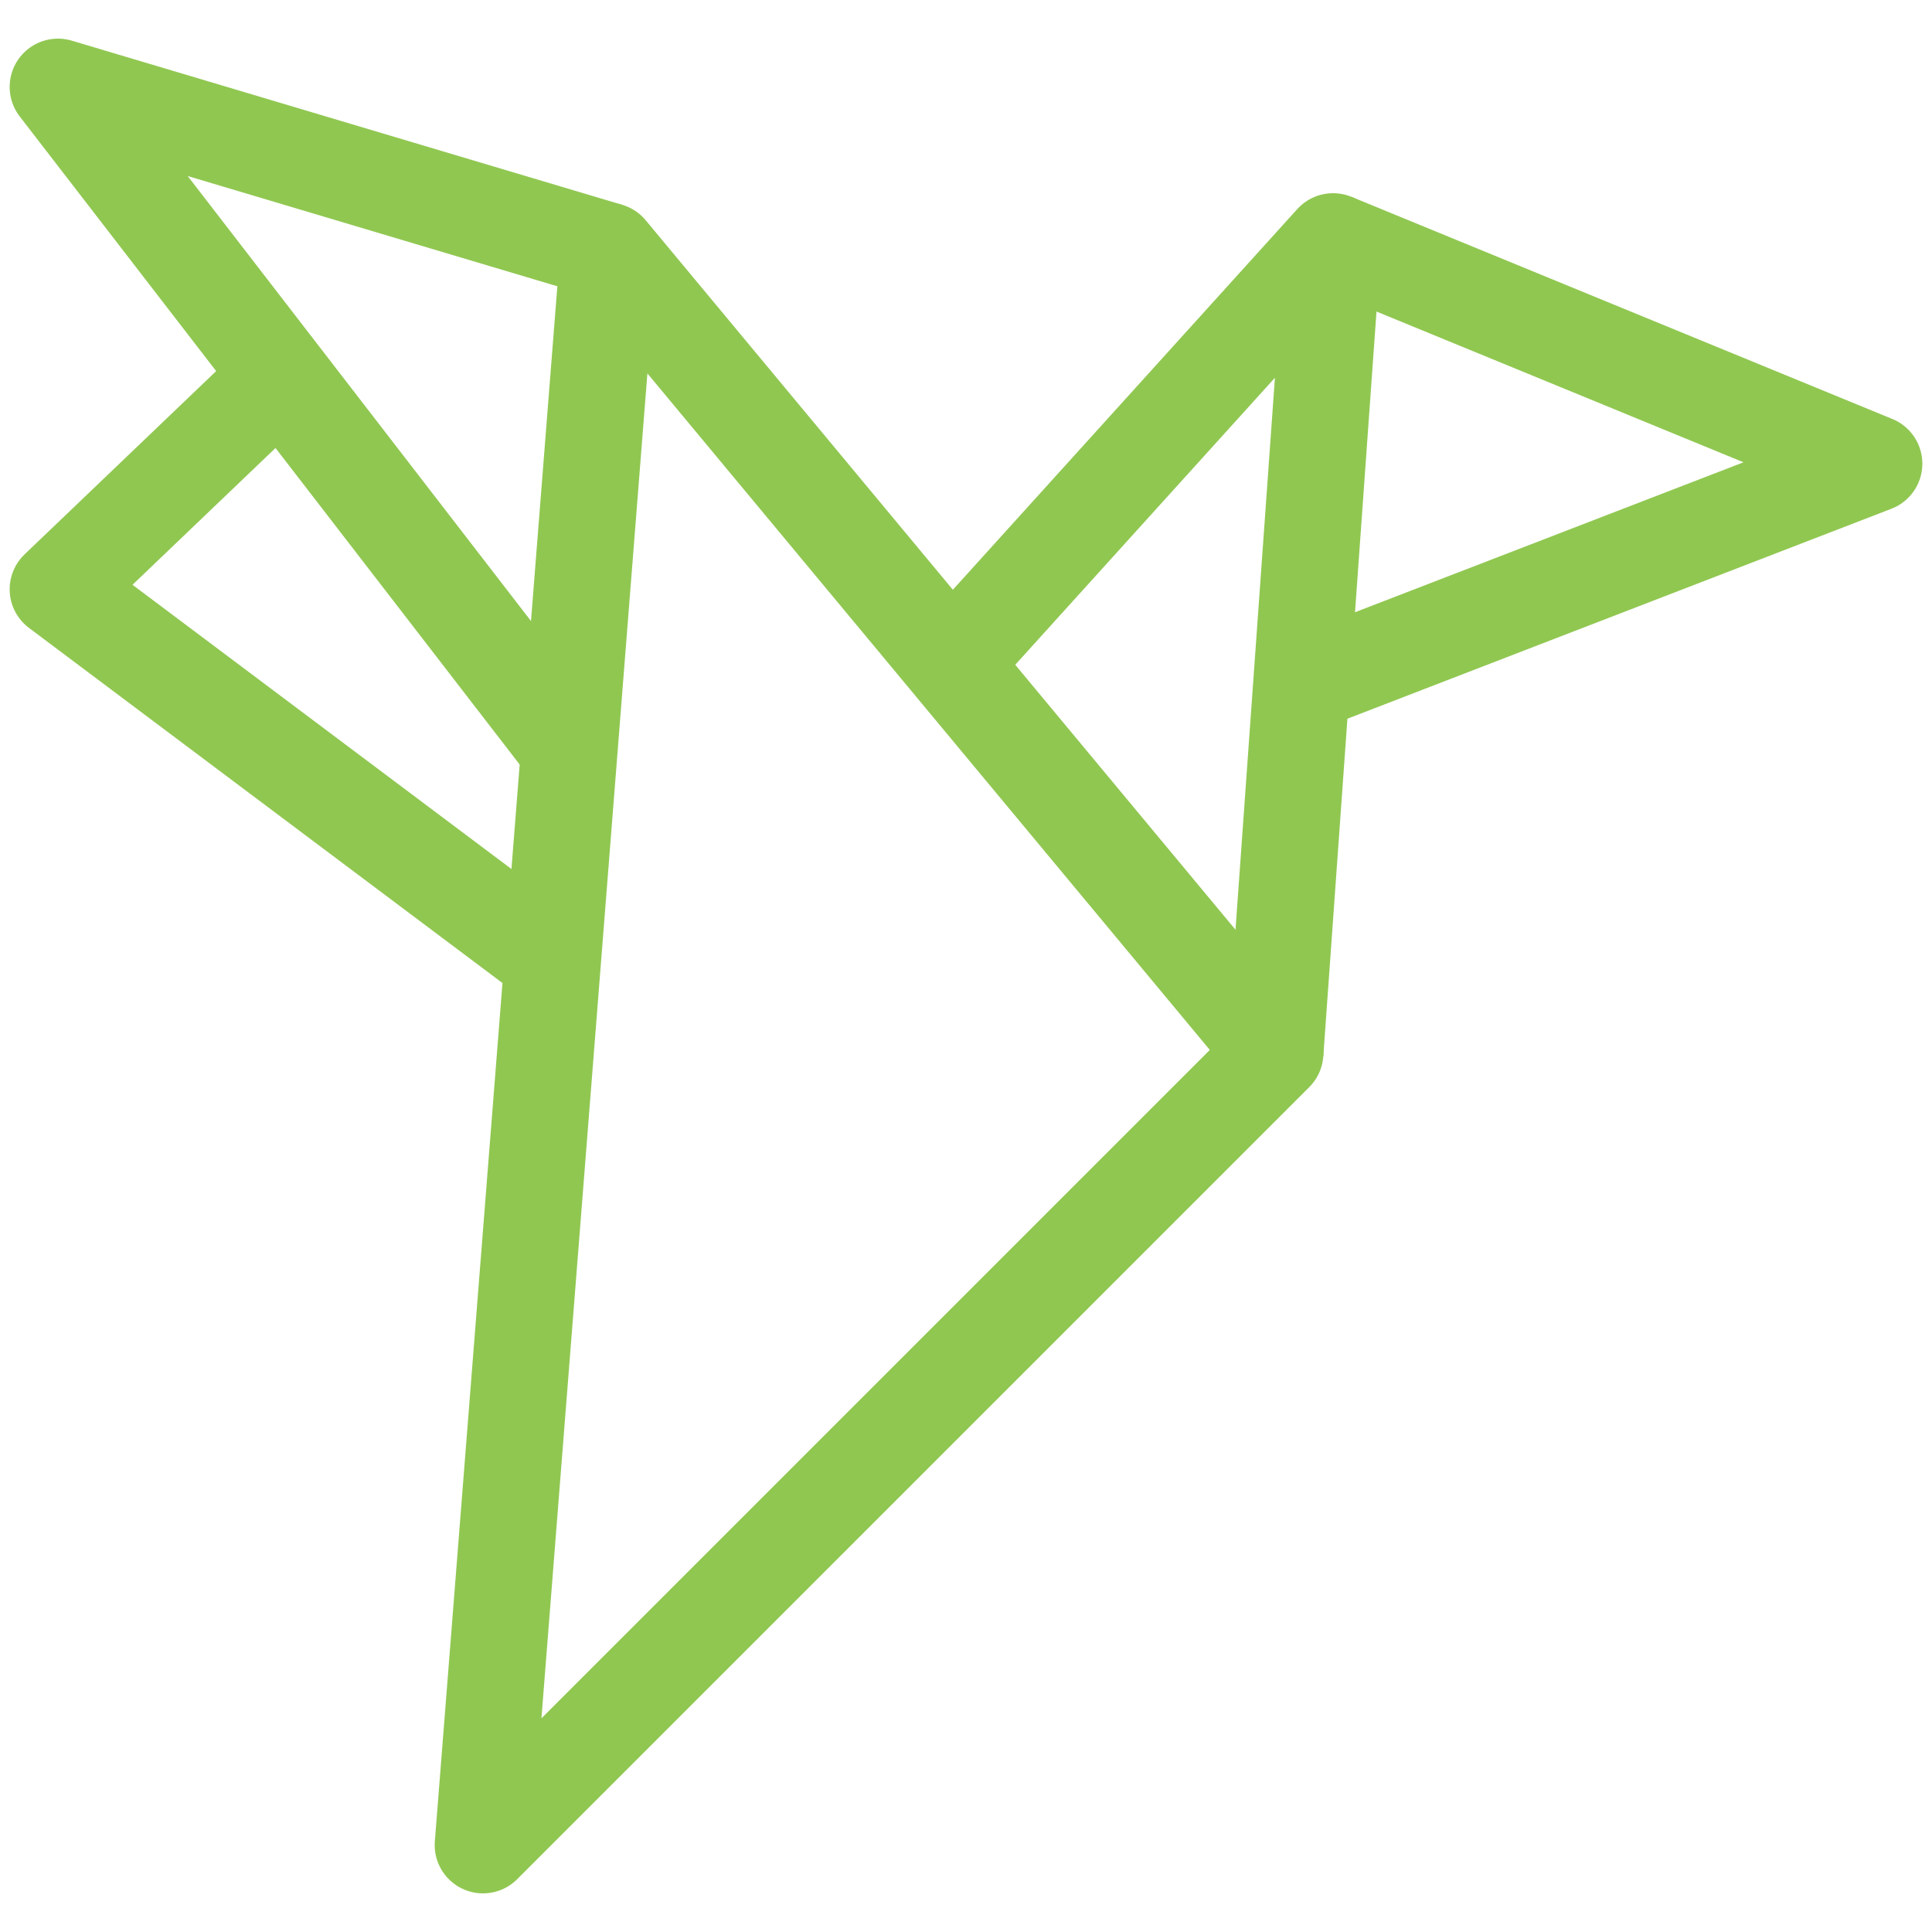
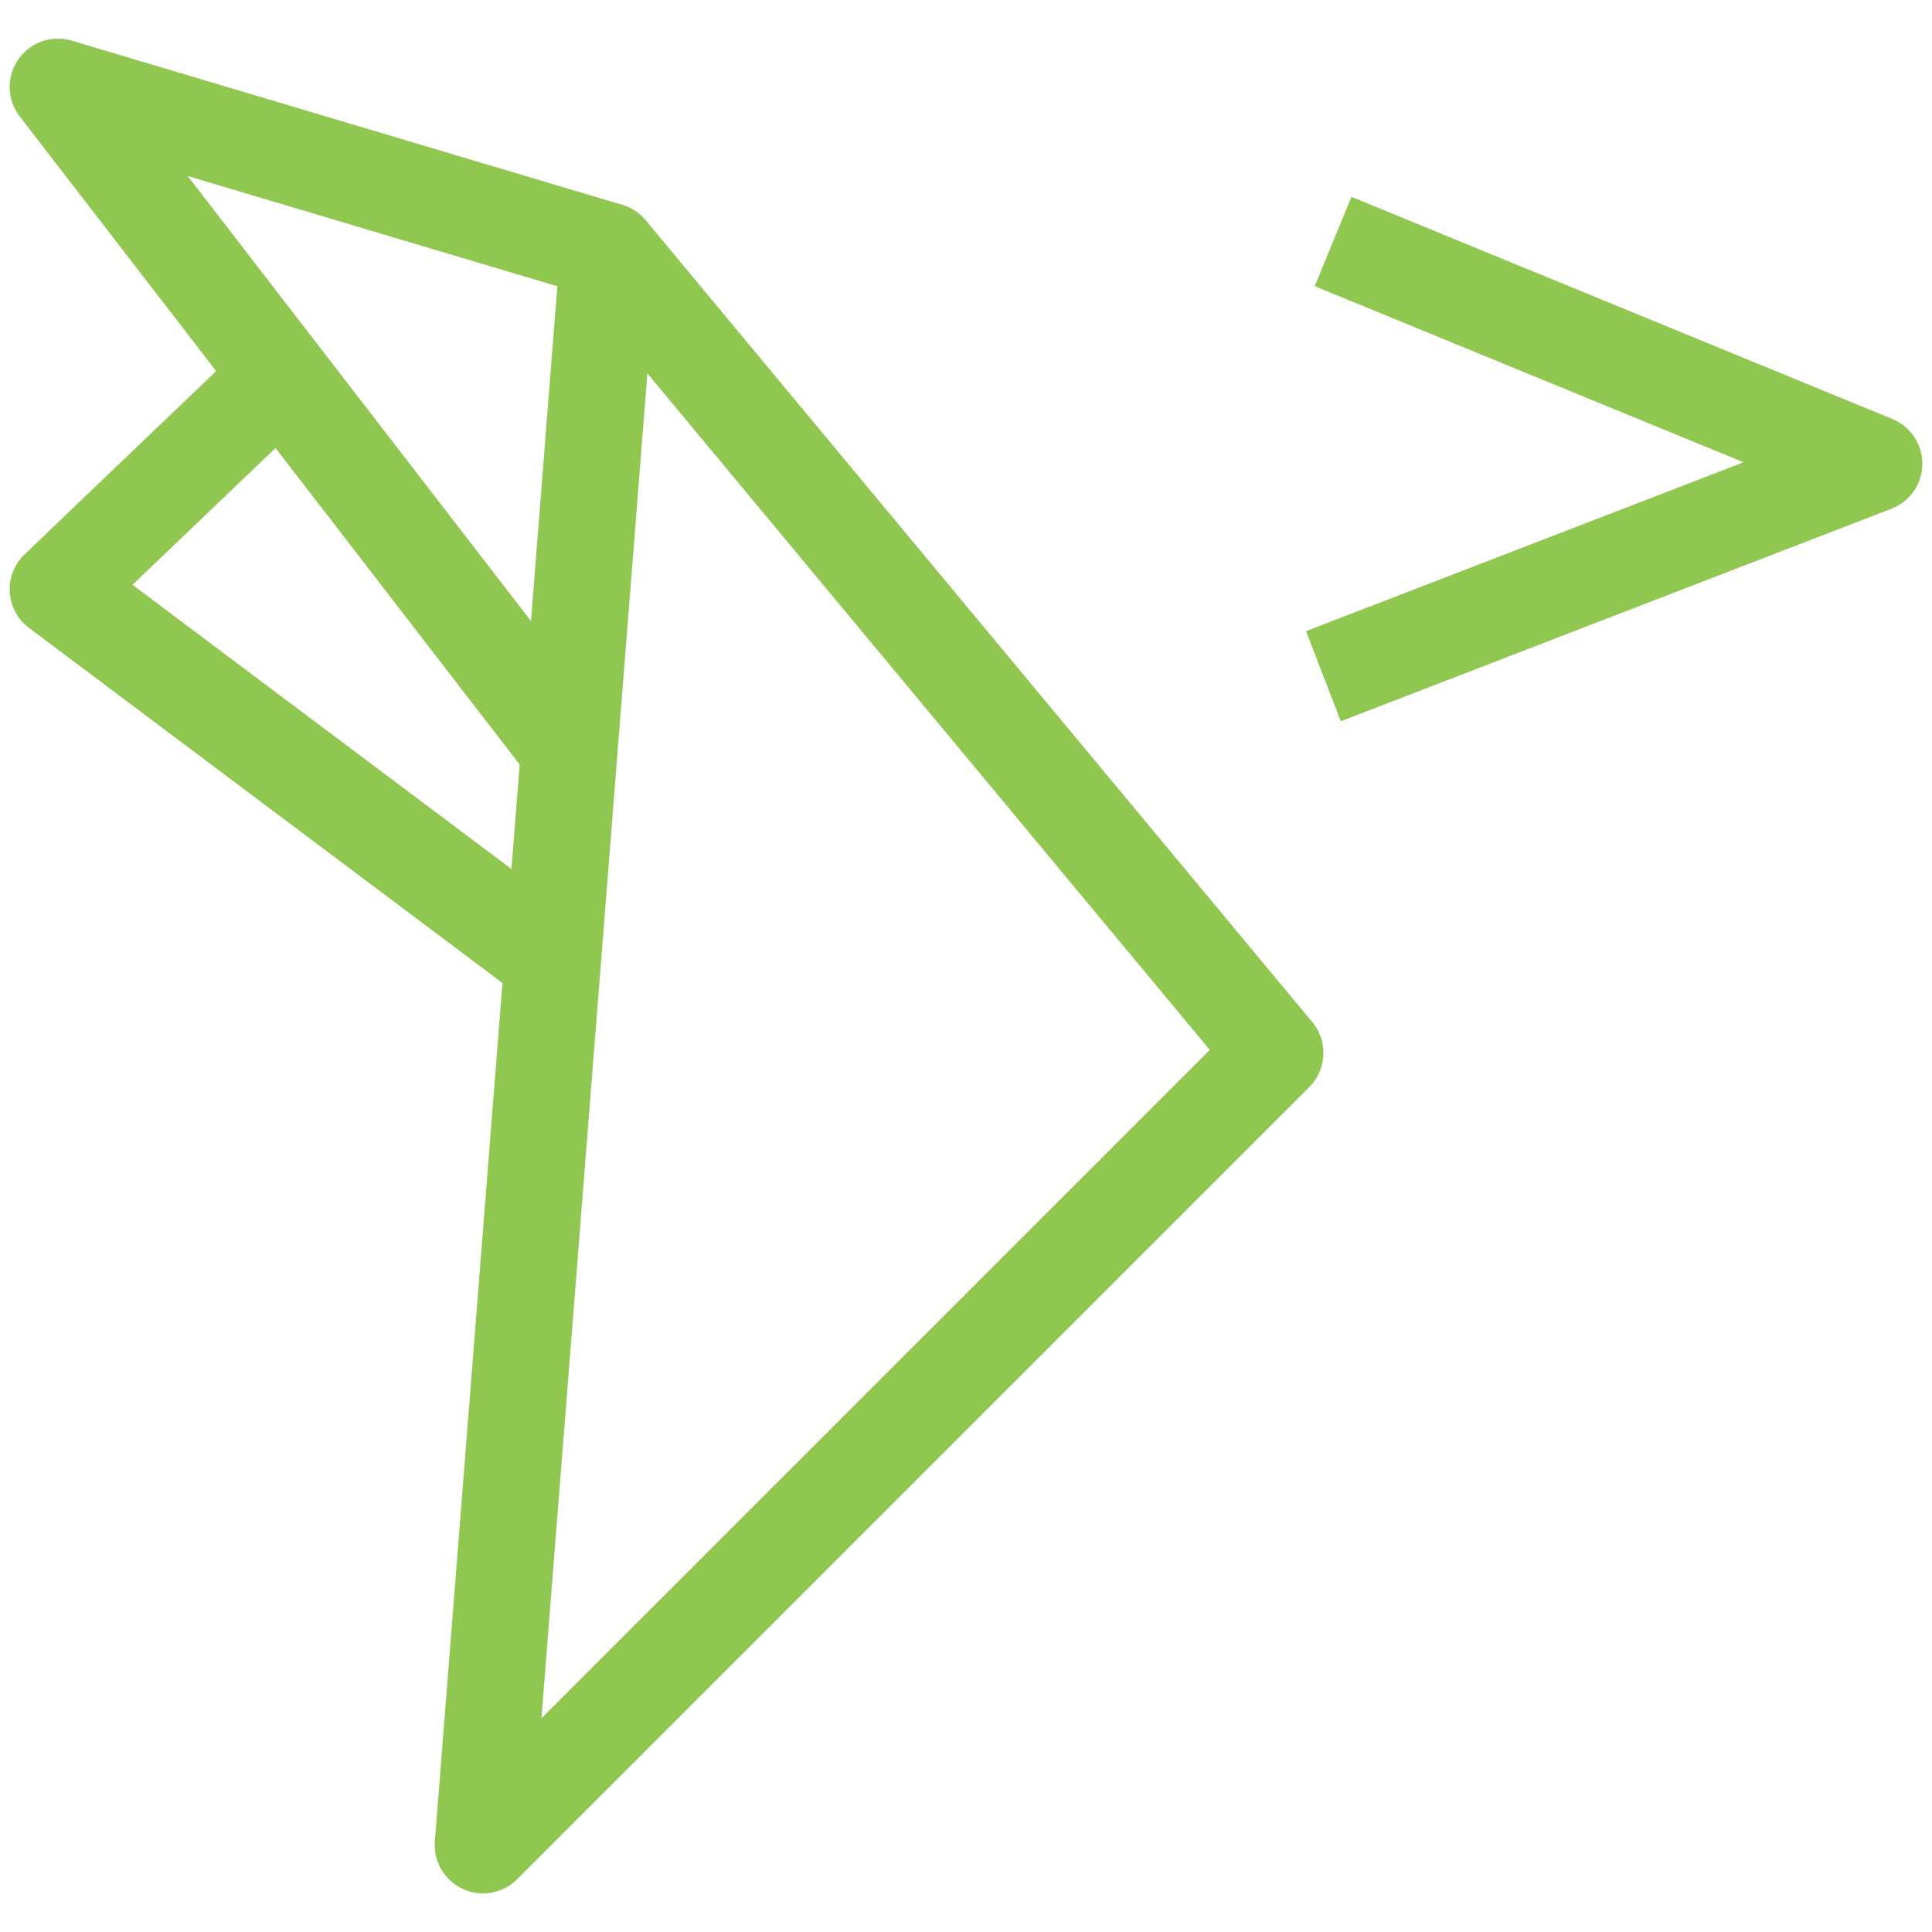
<svg xmlns="http://www.w3.org/2000/svg" version="1.1" id="Layer_2" x="0px" y="0px" viewBox="0 0 20 20" enable-background="new 0 0 20 20" xml:space="preserve">
  <polygon fill-rule="evenodd" clip-rule="evenodd" fill="none" stroke="#90C751" stroke-linejoin="round" stroke-miterlimit="11" points="  6.3,2.6 5,19.1 13.2,10.9 " />
  <polyline fill-rule="evenodd" clip-rule="evenodd" fill="none" stroke="#90C751" stroke-linejoin="round" stroke-miterlimit="11" points="  6.3,2.6 0.6,0.9 6,7.9 " />
  <polyline fill-rule="evenodd" clip-rule="evenodd" fill="none" stroke="#90C751" stroke-linejoin="round" stroke-miterlimit="11" points="  5.8,10 0.6,6.1 2.9,3.9 " />
  <polyline fill-rule="evenodd" clip-rule="evenodd" fill="none" stroke="#90C751" stroke-linejoin="round" stroke-miterlimit="11" points="  13.8,2.5 19.4,4.8 13.7,7 " />
-   <polyline fill-rule="evenodd" clip-rule="evenodd" fill="none" stroke="#90C751" stroke-linejoin="round" stroke-miterlimit="11" points="  10,6.7 13.8,2.5 13.2,10.9 " />
</svg>